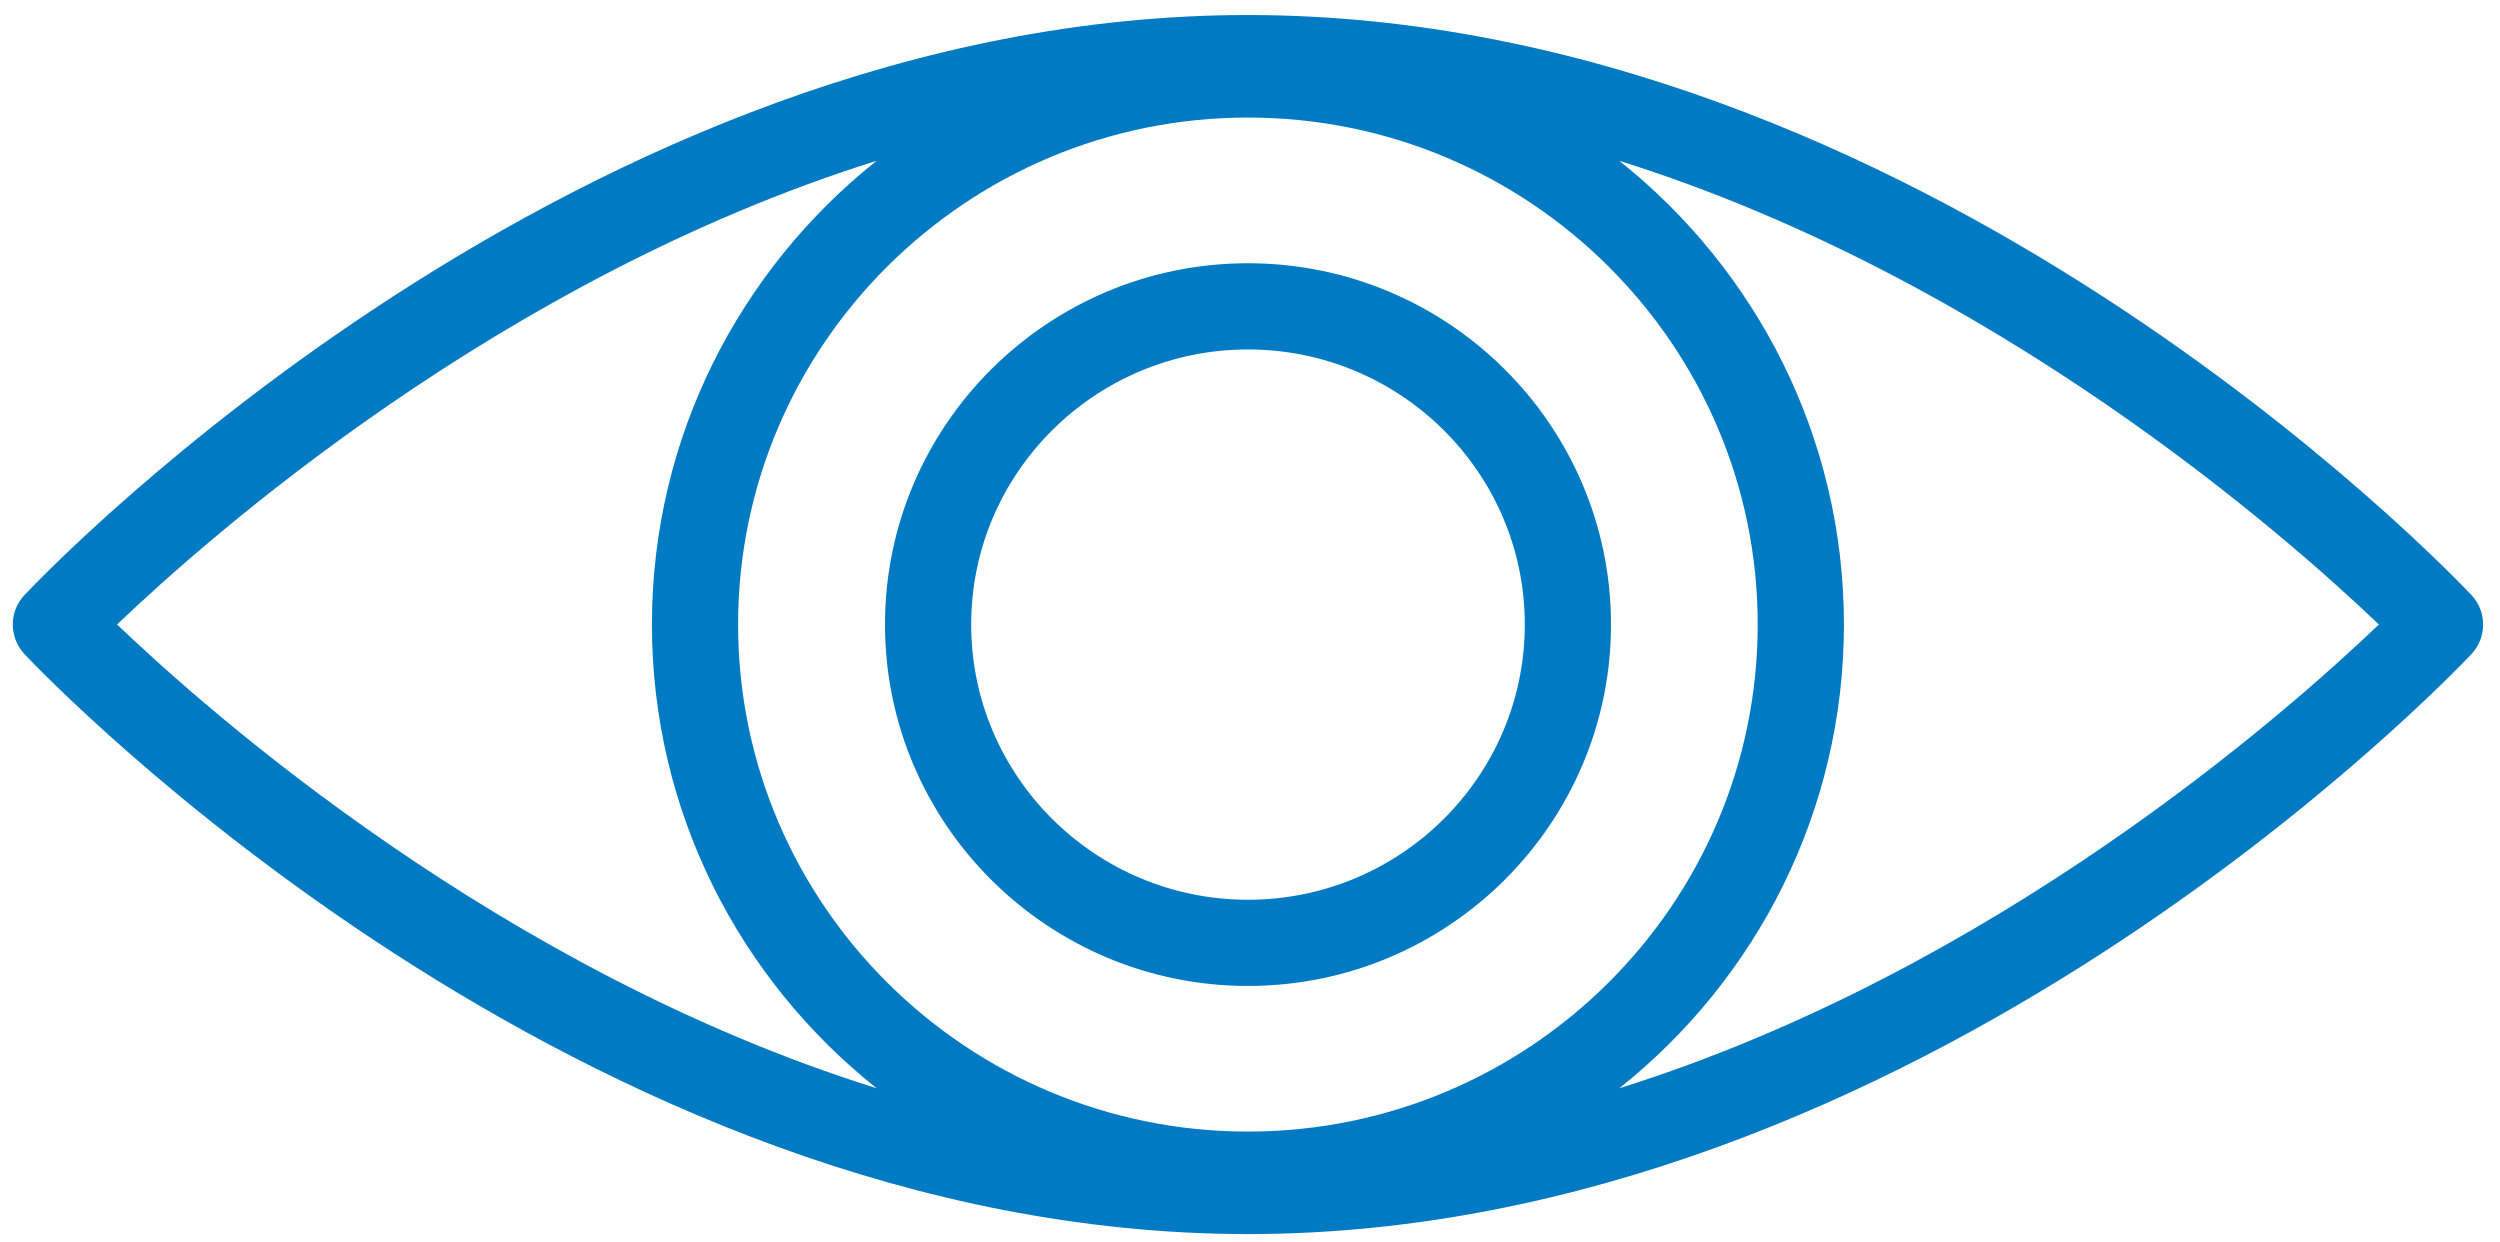
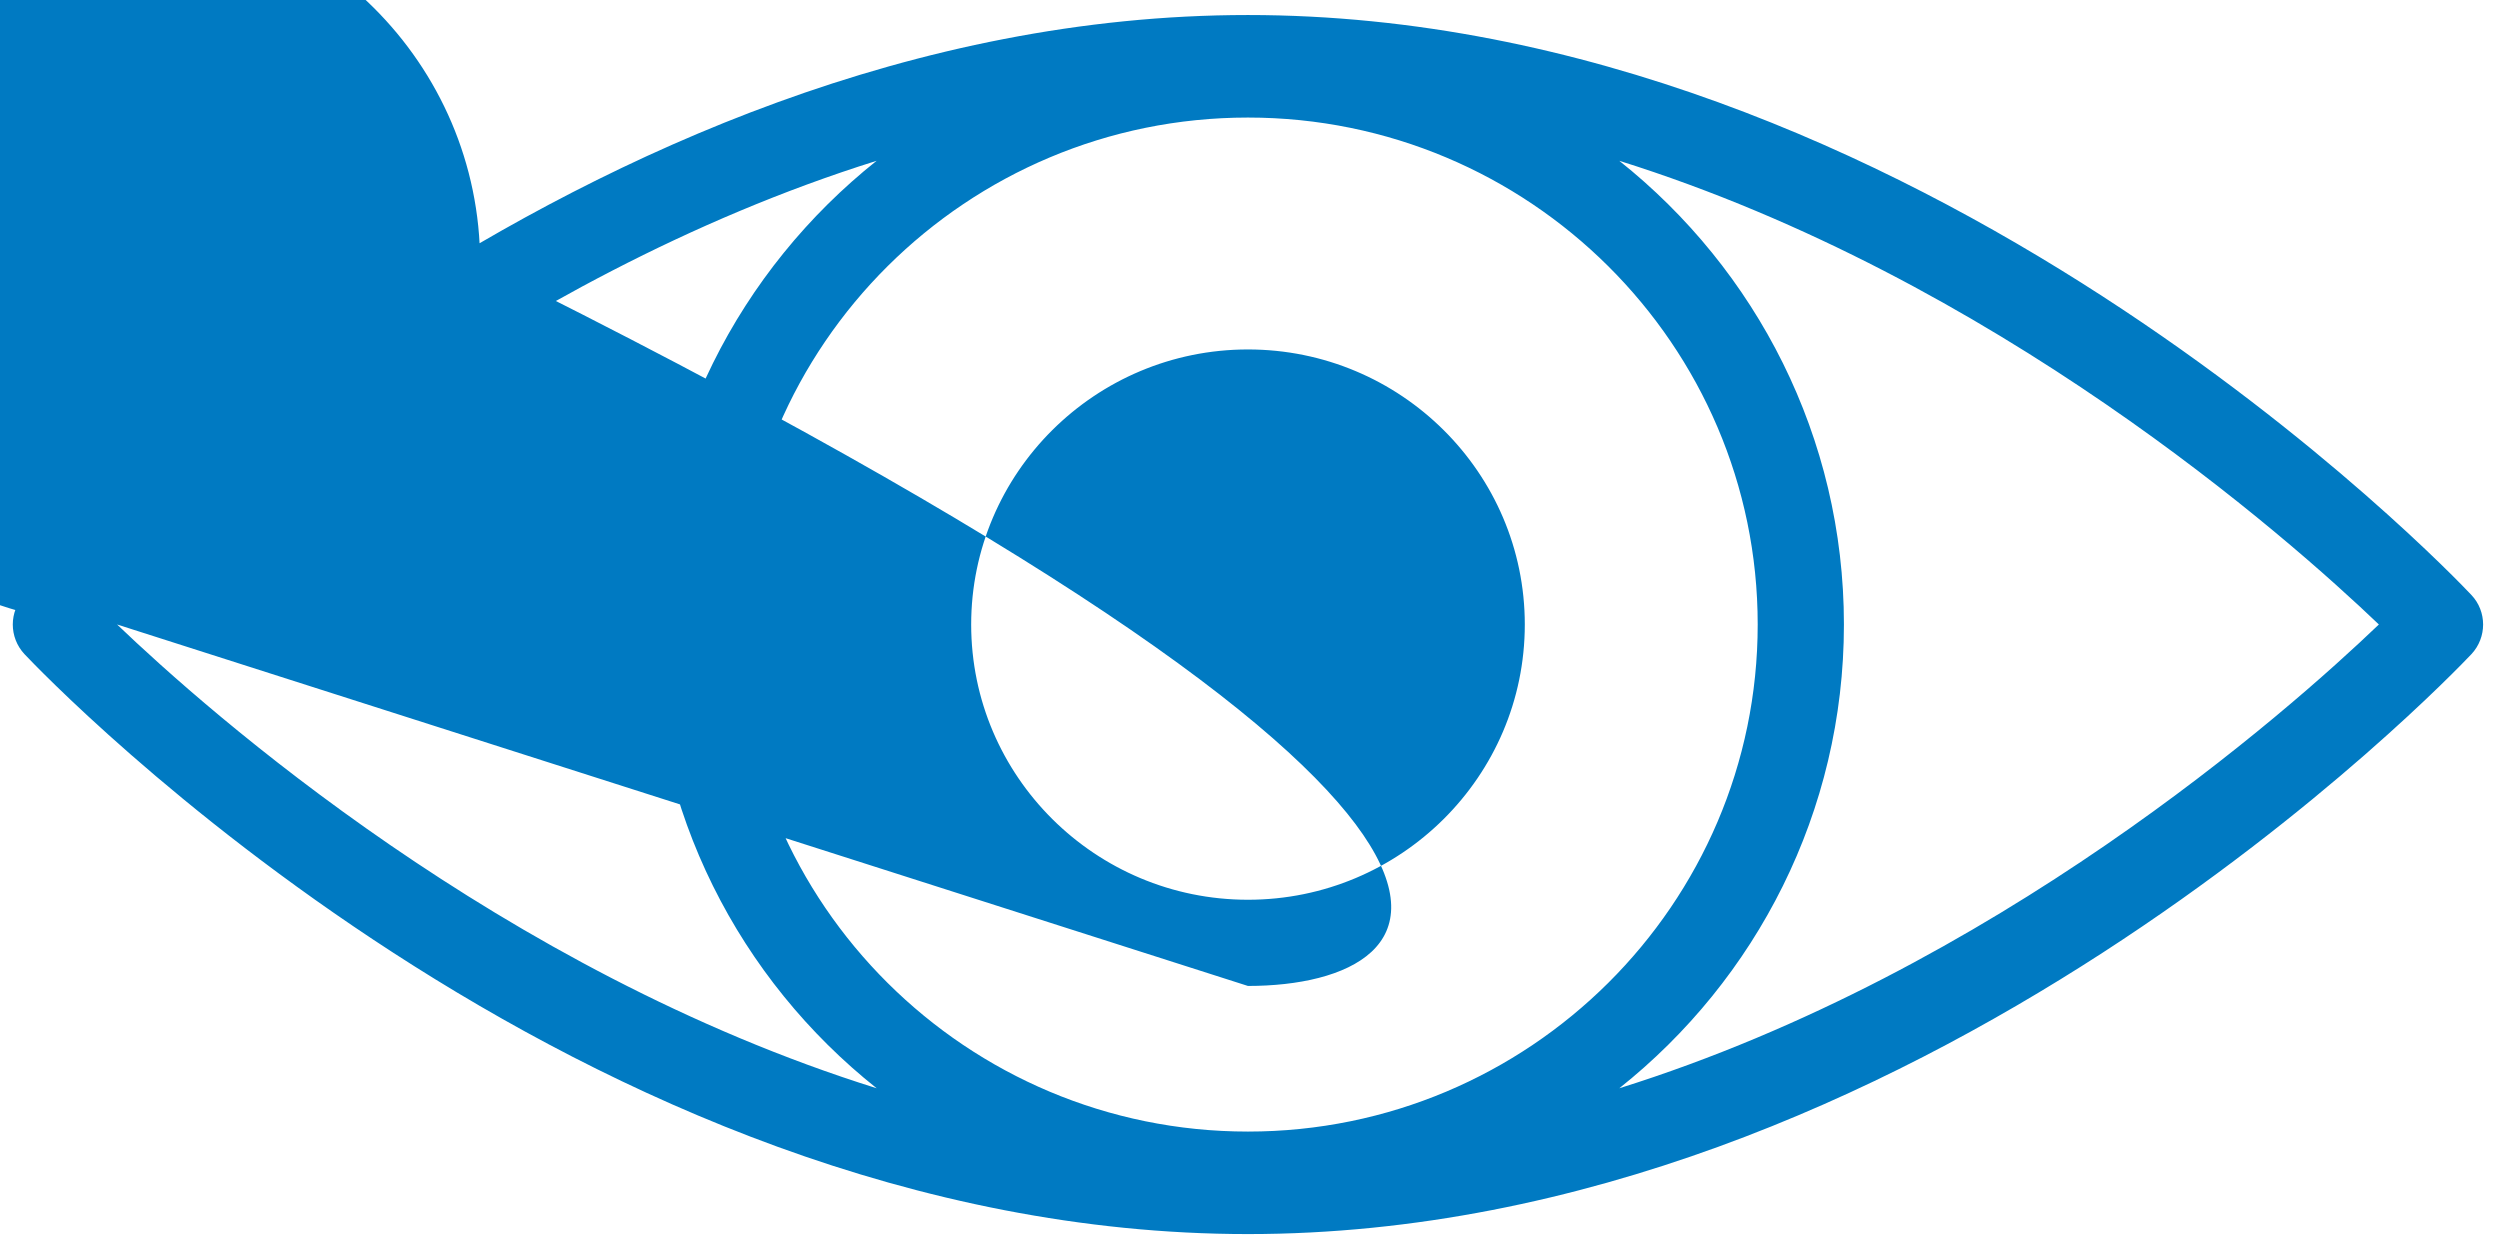
<svg xmlns="http://www.w3.org/2000/svg" version="1.1" id="Layer_1" x="0px" y="0px" width="100px" height="49.667px" viewBox="0 0 100 49.667" enable-background="new 0 0 100 49.667" xml:space="preserve">
-   <path fill="#007AC2" d="M49.918,49.363c-26.775,0-48.047-22.256-48.939-23.198c-0.623-0.667-0.623-1.704,0-2.364  c0.893-0.949,22.165-23.2,48.939-23.2c26.771,0,48.046,22.251,48.94,23.2c0.622,0.66,0.622,1.697,0,2.364  C97.965,27.107,76.689,49.363,49.918,49.363z M49.918,4.702c-11.246,0-20.394,9.097-20.394,20.278  c0,11.186,9.148,20.283,20.394,20.283c11.243,0,20.39-9.097,20.39-20.283C70.309,13.799,61.161,4.702,49.918,4.702z M64.771,6.432  c5.474,4.354,8.986,11.05,8.986,18.547c0,7.501-3.516,14.202-8.986,18.552c15.026-4.707,26.728-15.051,30.384-18.552  C91.498,21.484,79.797,11.143,64.771,6.432z M4.683,24.979C8.34,28.48,20.036,38.824,35.067,43.531  c-5.475-4.35-8.99-11.051-8.99-18.552c0-7.497,3.515-14.193,8.987-18.547C20.036,11.143,8.34,21.484,4.683,24.979z M49.918,39.438  c-8.007,0-14.518-6.485-14.518-14.458c0-7.968,6.511-14.45,14.518-14.45s14.522,6.482,14.522,14.45  C64.44,32.953,57.926,39.438,49.918,39.438z M49.918,13.978c-6.105,0-11.071,4.935-11.071,11.002c0,6.074,4.966,11.01,11.071,11.01  c6.108,0,11.074-4.936,11.074-11.01C60.992,18.912,56.026,13.978,49.918,13.978z" />
+   <path fill="#007AC2" d="M49.918,49.363c-26.775,0-48.047-22.256-48.939-23.198c-0.623-0.667-0.623-1.704,0-2.364  c0.893-0.949,22.165-23.2,48.939-23.2c26.771,0,48.046,22.251,48.94,23.2c0.622,0.66,0.622,1.697,0,2.364  C97.965,27.107,76.689,49.363,49.918,49.363z M49.918,4.702c-11.246,0-20.394,9.097-20.394,20.278  c0,11.186,9.148,20.283,20.394,20.283c11.243,0,20.39-9.097,20.39-20.283C70.309,13.799,61.161,4.702,49.918,4.702z M64.771,6.432  c5.474,4.354,8.986,11.05,8.986,18.547c0,7.501-3.516,14.202-8.986,18.552c15.026-4.707,26.728-15.051,30.384-18.552  C91.498,21.484,79.797,11.143,64.771,6.432z M4.683,24.979C8.34,28.48,20.036,38.824,35.067,43.531  c-5.475-4.35-8.99-11.051-8.99-18.552c0-7.497,3.515-14.193,8.987-18.547C20.036,11.143,8.34,21.484,4.683,24.979z c-8.007,0-14.518-6.485-14.518-14.458c0-7.968,6.511-14.45,14.518-14.45s14.522,6.482,14.522,14.45  C64.44,32.953,57.926,39.438,49.918,39.438z M49.918,13.978c-6.105,0-11.071,4.935-11.071,11.002c0,6.074,4.966,11.01,11.071,11.01  c6.108,0,11.074-4.936,11.074-11.01C60.992,18.912,56.026,13.978,49.918,13.978z" />
</svg>